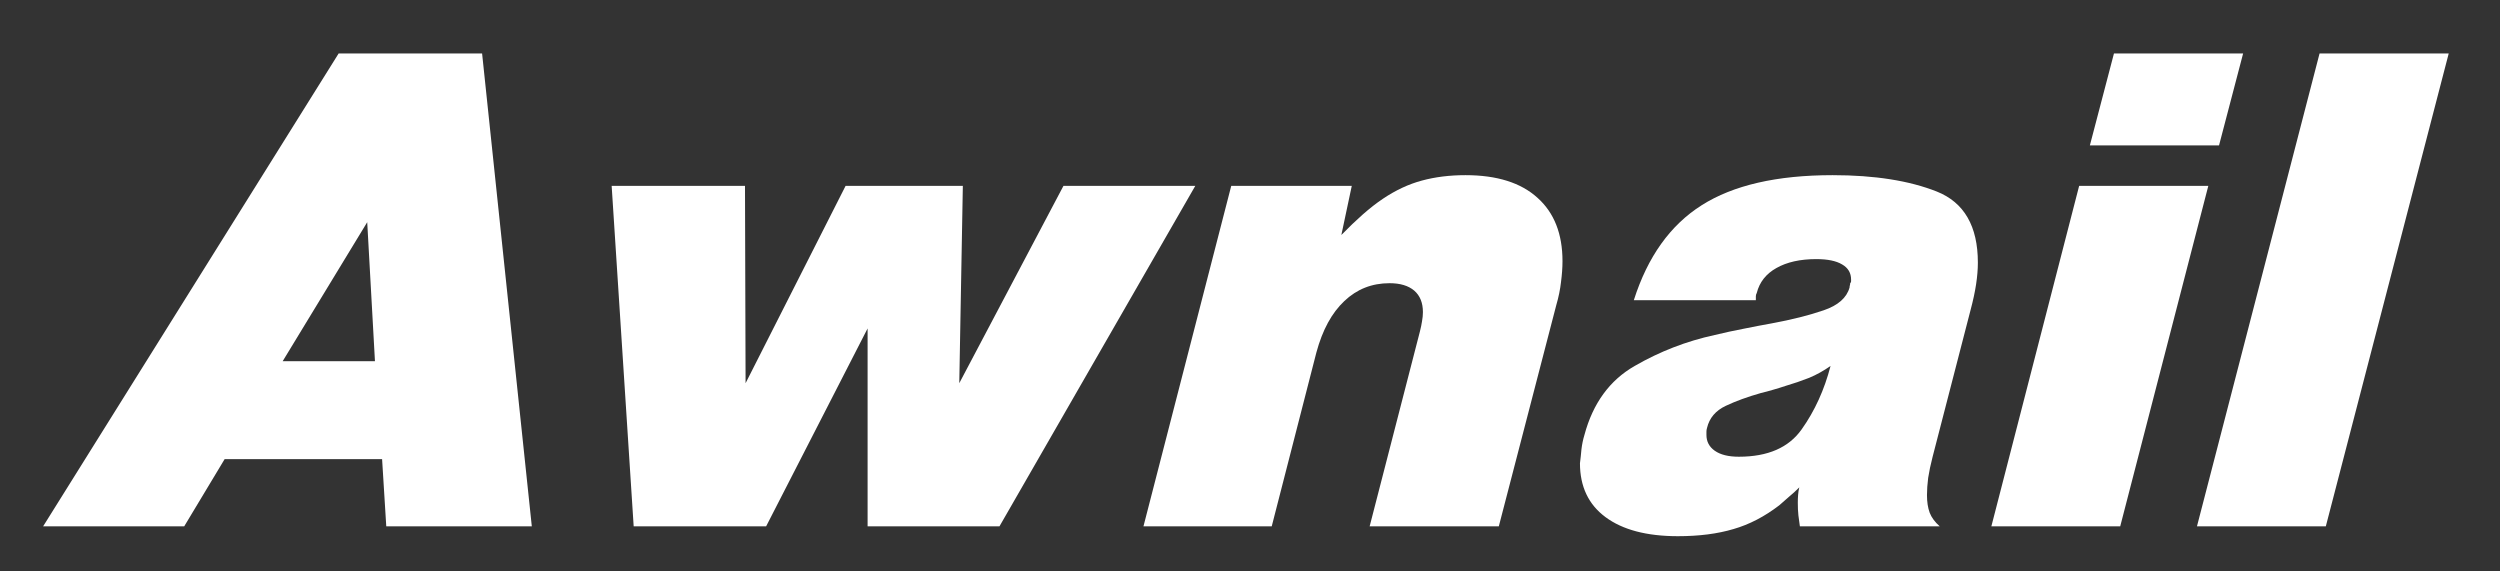
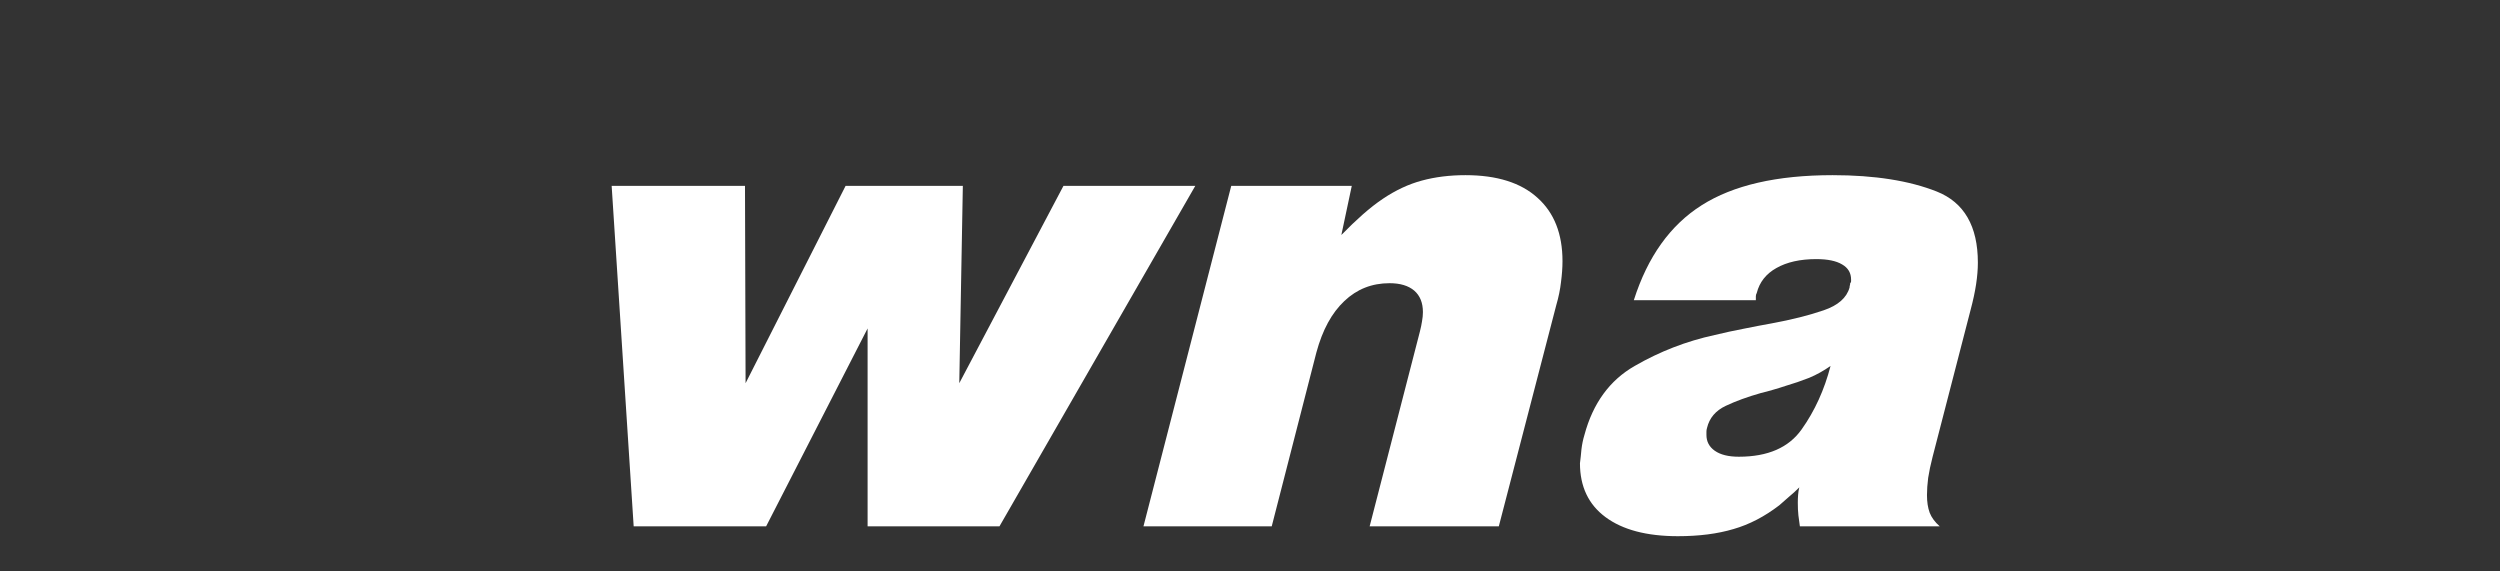
<svg xmlns="http://www.w3.org/2000/svg" width="175" zoomAndPan="magnify" viewBox="0 0 131.25 30" height="40" preserveAspectRatio="xMidYMid meet" version="1.0">
  <rect x="0" y="0" width="131.25" height="30" fill="#333333" stroke="none" />
  <defs>
    <g />
    <clipPath id="id1">
      <path d="M 115 2 L 128.77 2 L 128.77 28 L 115 28 Z M 115 2 " clip-rule="nonzero" />
    </clipPath>
  </defs>
  <g fill="#ffffff" fill-opacity="1">
    <g transform="translate(2.482, 27.634)">
      <g>
-         <path d="M 9.312 -3.531 L 7.188 0 L -0.219 0 L 15.297 -24.828 L 22.828 -24.828 L 25.438 0 L 17.797 0 L 17.578 -3.531 Z M 12.359 -8.672 L 17.203 -8.672 L 16.797 -15.969 Z M 12.359 -8.672 " />
-       </g>
+         </g>
    </g>
  </g>
  <g fill="#ffffff" fill-opacity="1">
    <g transform="translate(27.643, 27.634)">
      <g>
        <path d="M 35.109 -17.875 L 24.828 0 L 17.906 0 L 17.906 -10.391 L 12.578 0 L 5.625 0 L 4.469 -17.875 L 11.469 -17.875 L 11.5 -7.516 L 16.75 -17.875 L 22.906 -17.875 L 22.719 -7.516 L 28.188 -17.875 Z M 35.109 -17.875 " />
      </g>
    </g>
  </g>
  <g fill="#ffffff" fill-opacity="1">
    <g transform="translate(58.015, 27.634)">
      <g>
        <path d="M 12.953 -17.875 L 12.406 -15.297 C 12.801 -15.703 13.176 -16.062 13.531 -16.375 C 13.895 -16.695 14.25 -16.973 14.594 -17.203 C 15.258 -17.648 15.941 -17.969 16.641 -18.156 C 17.336 -18.344 18.098 -18.438 18.922 -18.438 C 20.578 -18.438 21.836 -18.039 22.703 -17.25 C 23.578 -16.469 24.016 -15.359 24.016 -13.922 C 24.016 -13.578 23.988 -13.211 23.938 -12.828 C 23.895 -12.441 23.812 -12.035 23.688 -11.609 L 20.672 0 L 13.891 0 L 16.531 -10.234 C 16.582 -10.43 16.617 -10.609 16.641 -10.766 C 16.672 -10.93 16.688 -11.094 16.688 -11.25 C 16.688 -11.738 16.535 -12.113 16.234 -12.375 C 15.93 -12.633 15.5 -12.766 14.938 -12.766 C 14.008 -12.766 13.219 -12.453 12.562 -11.828 C 11.906 -11.211 11.414 -10.312 11.094 -9.125 L 8.75 0 L 2.016 0 L 6.625 -17.875 Z M 12.953 -17.875 " />
      </g>
    </g>
  </g>
  <g fill="#ffffff" fill-opacity="1">
    <g transform="translate(80.682, 27.634)">
      <g>
        <path d="M 13.781 -2.047 C 13.602 -1.867 13.426 -1.707 13.25 -1.562 C 13.082 -1.414 12.91 -1.266 12.734 -1.109 C 11.961 -0.516 11.16 -0.098 10.328 0.141 C 9.492 0.391 8.52 0.516 7.406 0.516 C 5.77 0.516 4.504 0.18 3.609 -0.484 C 2.711 -1.148 2.266 -2.094 2.266 -3.312 C 2.297 -3.539 2.32 -3.785 2.344 -4.047 C 2.375 -4.305 2.426 -4.555 2.5 -4.797 C 2.945 -6.461 3.828 -7.672 5.141 -8.422 C 6.453 -9.18 7.852 -9.723 9.344 -10.047 C 9.863 -10.172 10.367 -10.281 10.859 -10.375 C 11.359 -10.477 11.848 -10.57 12.328 -10.656 C 13.391 -10.852 14.301 -11.082 15.062 -11.344 C 15.82 -11.602 16.273 -12.004 16.422 -12.547 C 16.422 -12.598 16.426 -12.633 16.438 -12.656 C 16.445 -12.688 16.453 -12.723 16.453 -12.766 C 16.484 -12.797 16.5 -12.828 16.5 -12.859 C 16.5 -12.898 16.5 -12.93 16.5 -12.953 C 16.5 -13.305 16.344 -13.57 16.031 -13.75 C 15.719 -13.938 15.266 -14.031 14.672 -14.031 C 13.828 -14.031 13.129 -13.875 12.578 -13.562 C 12.035 -13.258 11.691 -12.82 11.547 -12.25 C 11.516 -12.195 11.5 -12.141 11.5 -12.078 C 11.5 -12.016 11.5 -11.945 11.5 -11.875 L 5.094 -11.875 C 5.82 -14.156 7.008 -15.816 8.656 -16.859 C 10.312 -17.91 12.602 -18.438 15.531 -18.438 C 17.738 -18.438 19.562 -18.148 21 -17.578 C 22.438 -17.004 23.156 -15.758 23.156 -13.844 C 23.156 -13.5 23.125 -13.117 23.062 -12.703 C 23 -12.297 22.906 -11.859 22.781 -11.391 L 20.781 -3.656 C 20.676 -3.25 20.598 -2.879 20.547 -2.547 C 20.504 -2.211 20.484 -1.91 20.484 -1.641 C 20.484 -1.285 20.531 -0.977 20.625 -0.719 C 20.727 -0.457 20.906 -0.219 21.156 0 L 13.812 0 C 13.789 -0.176 13.766 -0.367 13.734 -0.578 C 13.711 -0.785 13.703 -1.004 13.703 -1.234 C 13.703 -1.379 13.707 -1.52 13.719 -1.656 C 13.727 -1.789 13.75 -1.922 13.781 -2.047 Z M 15.422 -8.422 C 15.066 -8.172 14.691 -7.961 14.297 -7.797 C 13.898 -7.641 13.488 -7.5 13.062 -7.375 C 12.844 -7.301 12.625 -7.234 12.406 -7.172 C 12.195 -7.109 11.984 -7.051 11.766 -7 C 11.066 -6.801 10.453 -6.578 9.922 -6.328 C 9.391 -6.078 9.062 -5.691 8.938 -5.172 C 8.914 -5.098 8.906 -5.031 8.906 -4.969 C 8.906 -4.906 8.906 -4.848 8.906 -4.797 C 8.906 -4.453 9.051 -4.176 9.344 -3.969 C 9.645 -3.758 10.066 -3.656 10.609 -3.656 C 12.129 -3.656 13.227 -4.133 13.906 -5.094 C 14.594 -6.062 15.098 -7.172 15.422 -8.422 Z M 15.422 -8.422 " />
      </g>
    </g>
  </g>
  <g fill="#ffffff" fill-opacity="1">
    <g transform="translate(102.53, 27.634)">
      <g>
-         <path d="M 13.406 -17.875 L 8.781 0 L 2.016 0 L 6.625 -17.875 Z M 15.234 -24.828 L 13.969 -20 L 7.188 -20 L 8.453 -24.828 Z M 15.234 -24.828 " />
-       </g>
+         </g>
    </g>
  </g>
  <g clip-path="url(#id1)">
    <g fill="#ffffff" fill-opacity="1">
      <g transform="translate(113.324, 27.634)">
        <g>
-           <path d="M 15.234 -24.828 L 8.781 0 L 2.016 0 L 8.453 -24.828 Z M 15.234 -24.828 " />
-         </g>
+           </g>
      </g>
    </g>
  </g>
</svg>